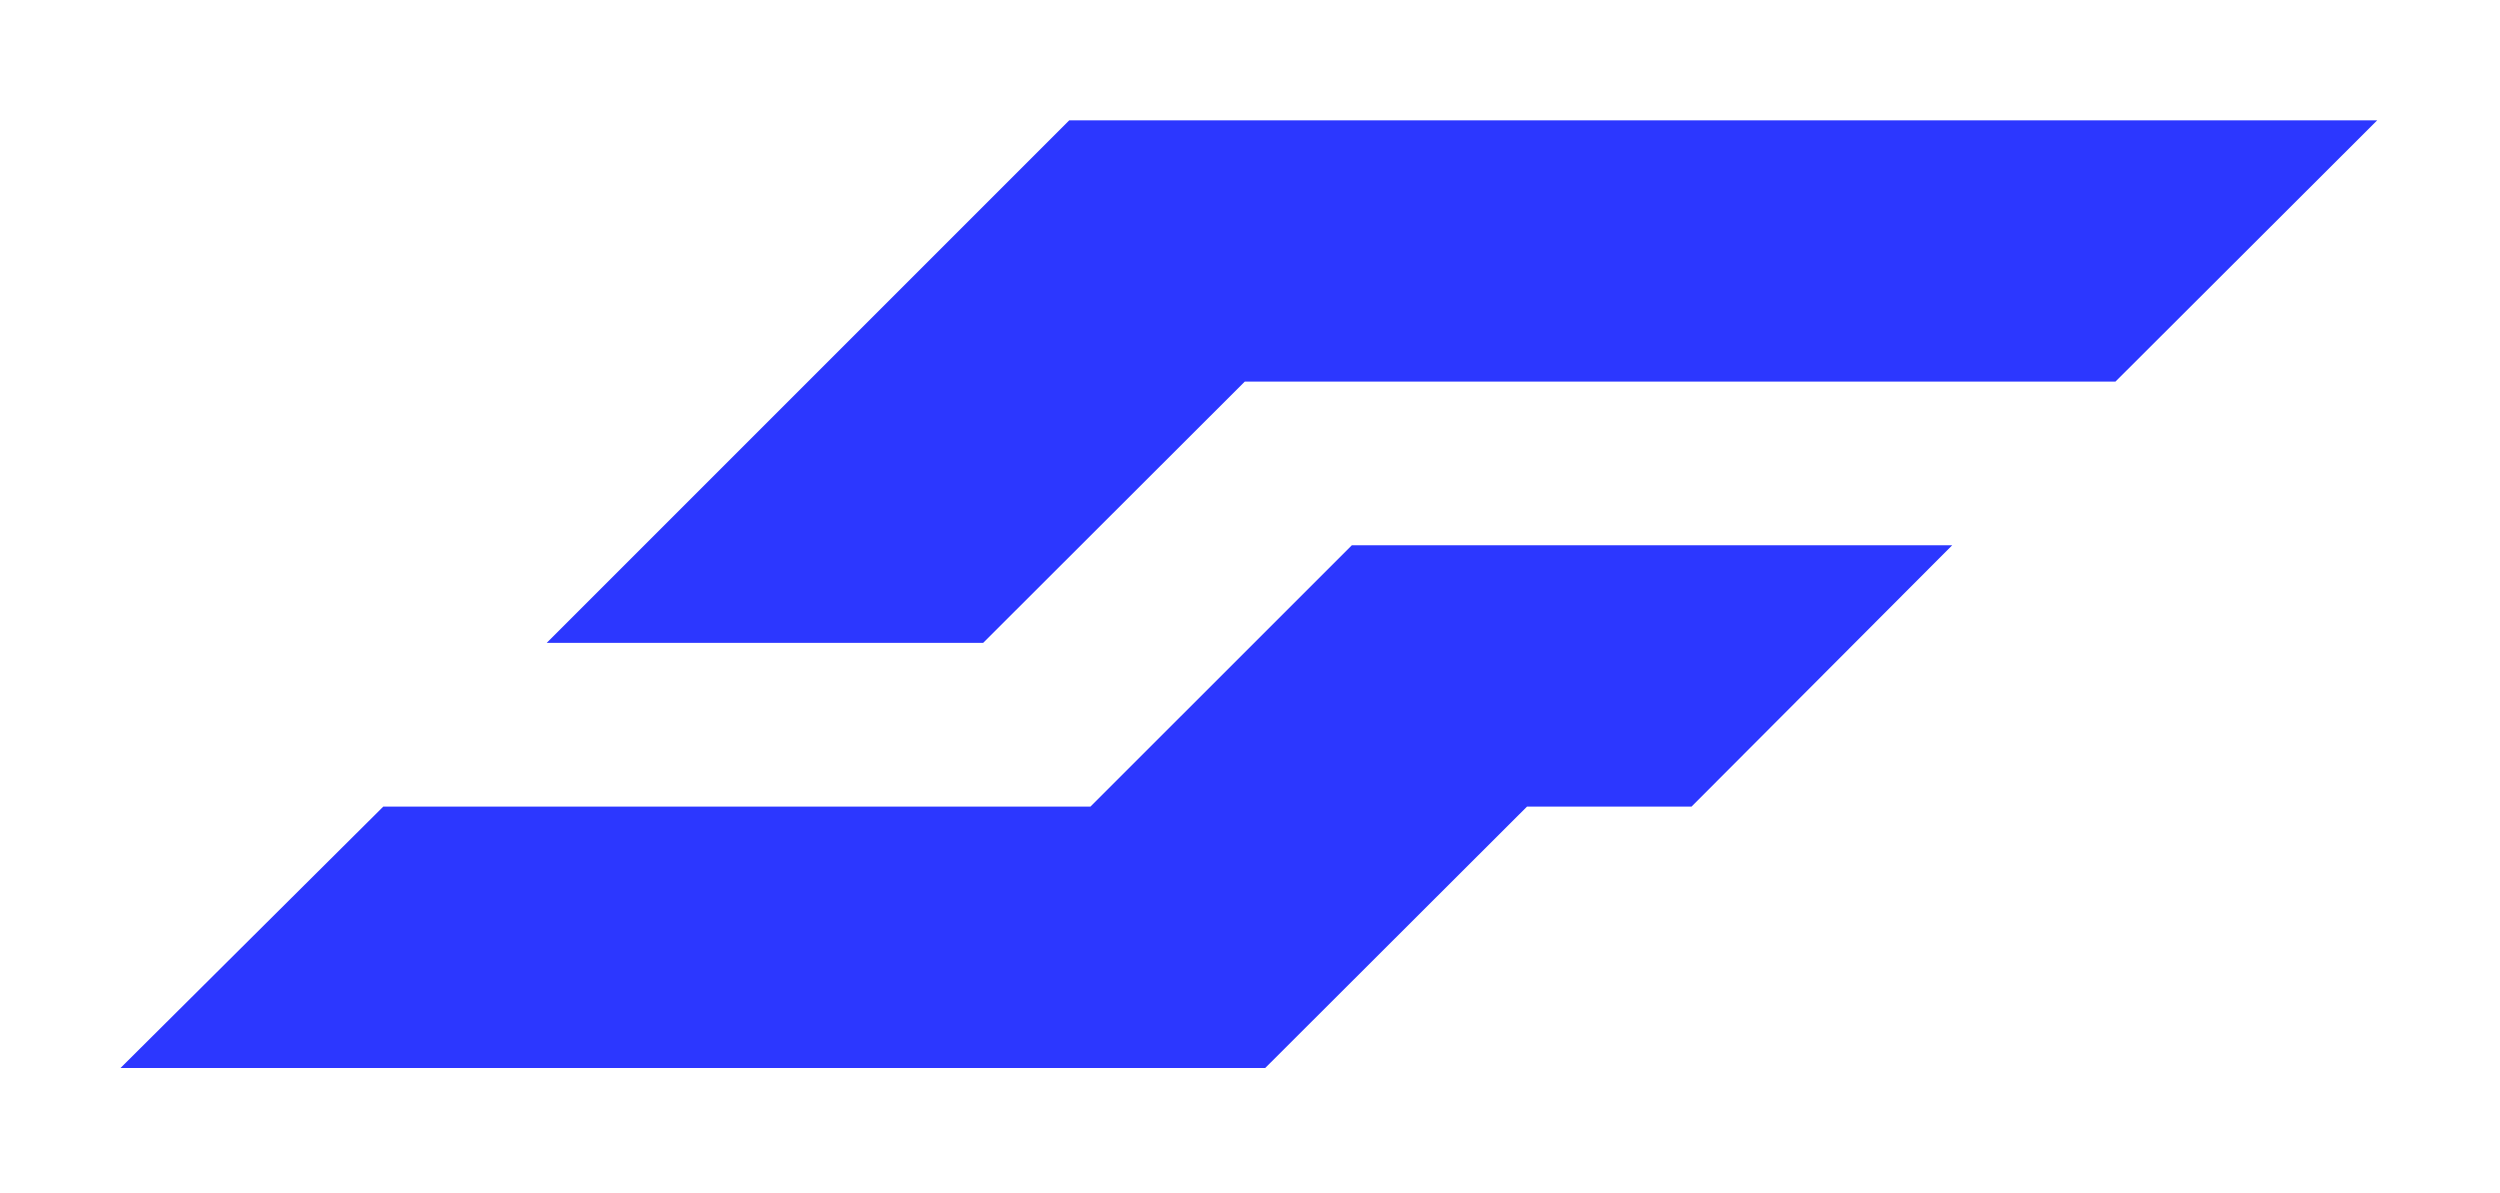
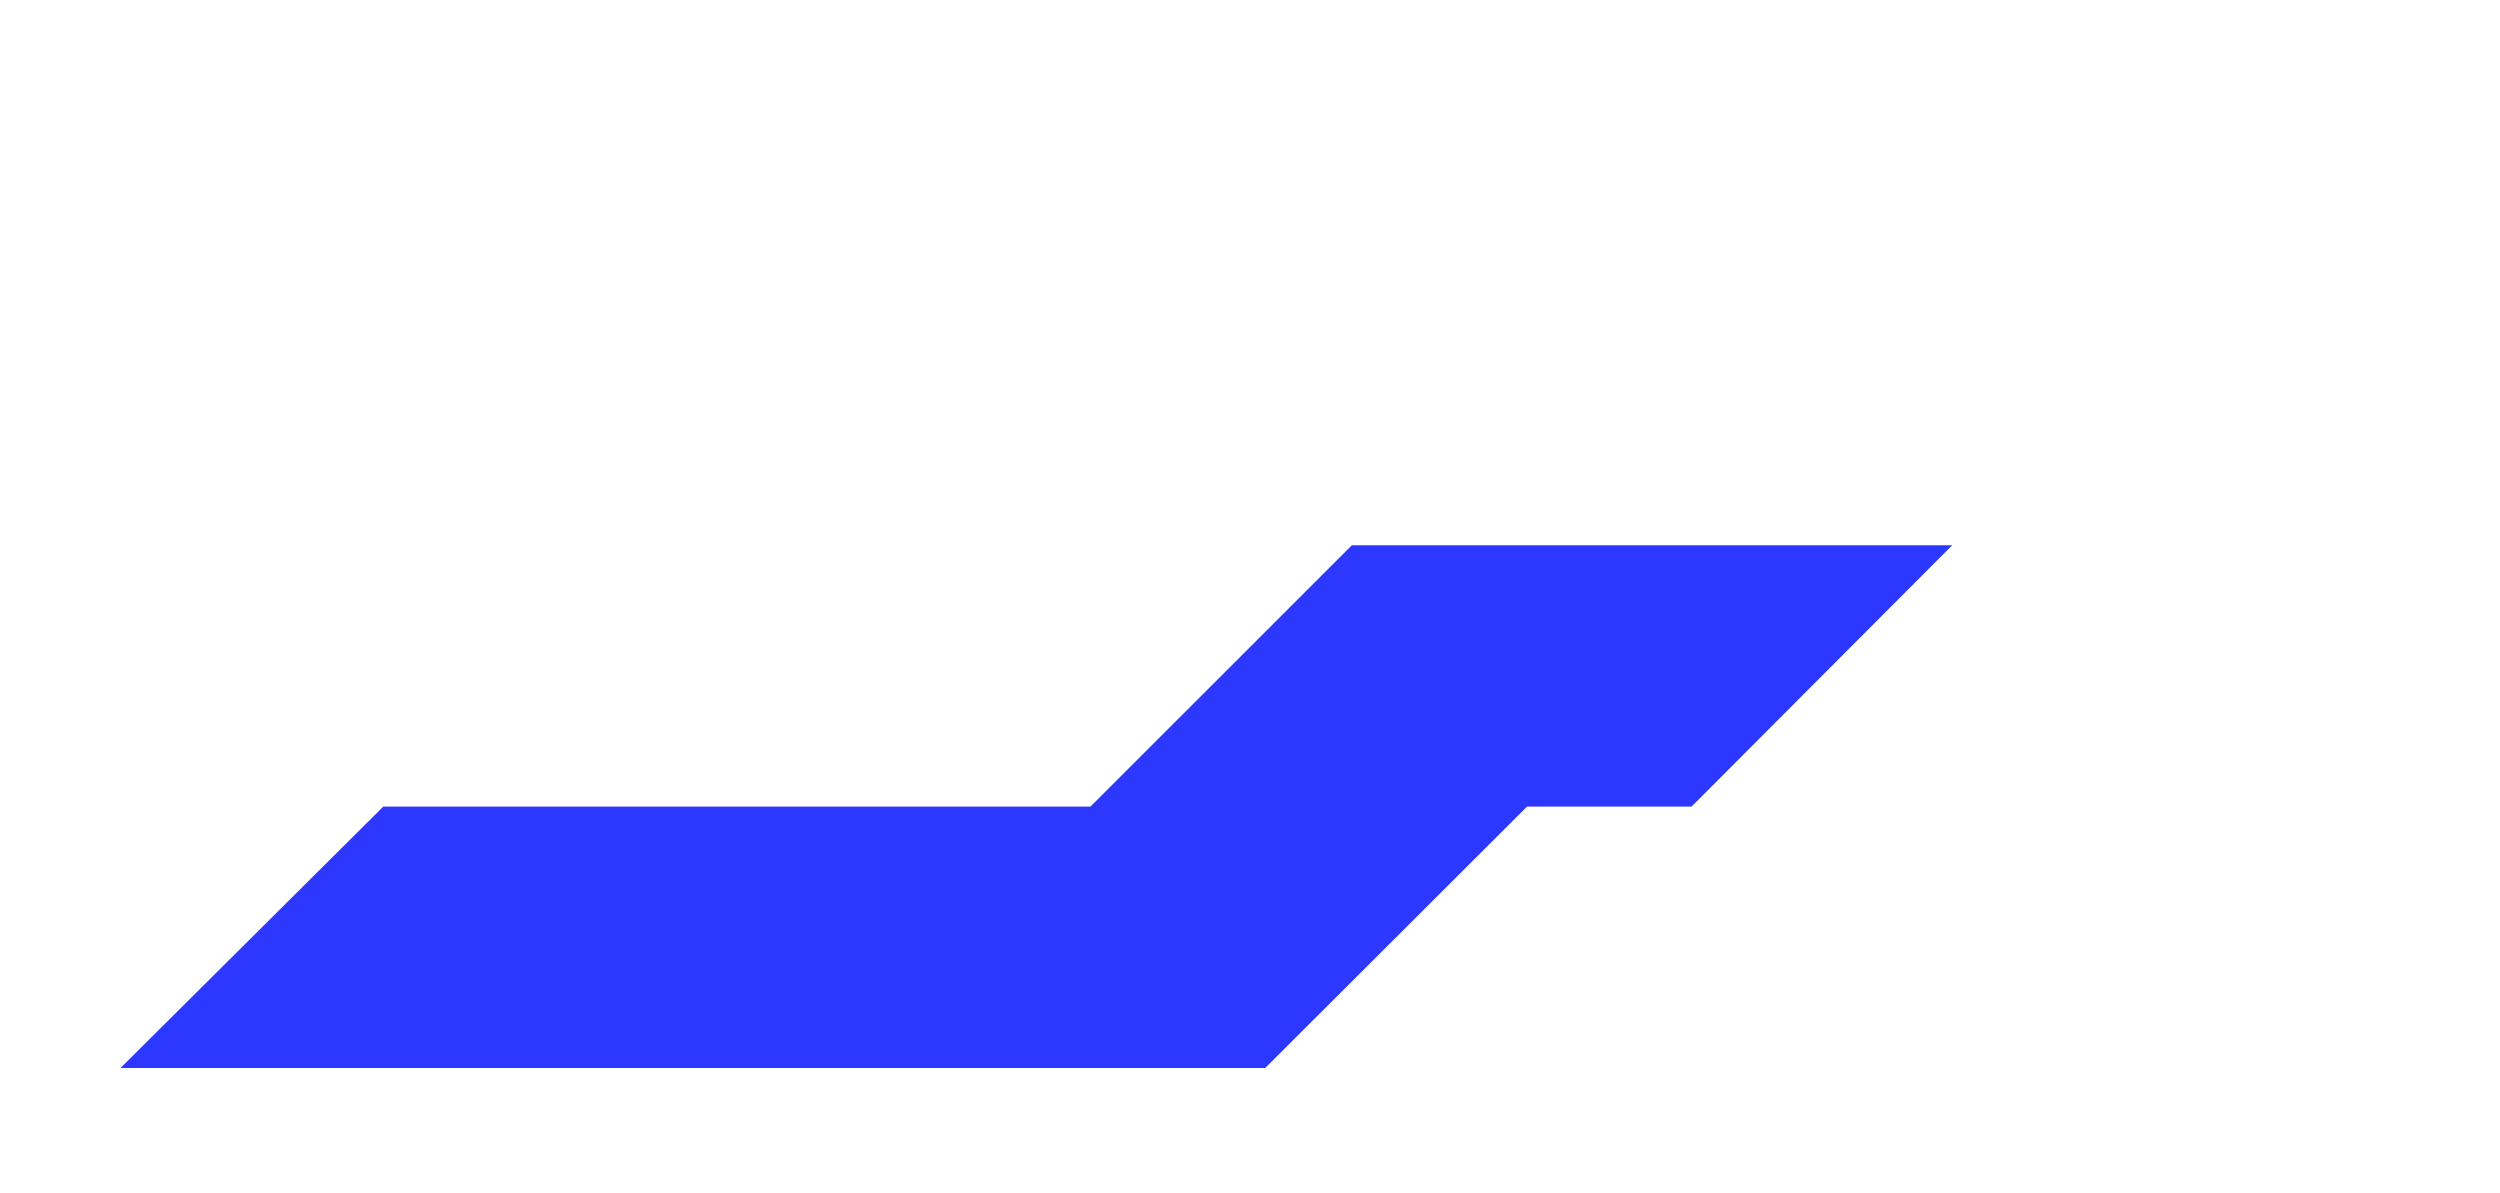
<svg xmlns="http://www.w3.org/2000/svg" version="1.1" width="415" height="198">
  <svg version="1.1" viewBox="-11 -1 415 198">
    <polygon fill="#2C37FF" points="313.07,89.51 269.79,132.9 242.48,132.9 199.02,176.29 9,176.29 52.62,132.9 170.01,132.9 213.41,89.51" />
-     <polygon fill="#2C37FF" points="383.61,18.98 340.16,62.35 195.63,62.35 152.2,105.72 79.75,105.72 166.49,18.98" />
  </svg>
  <style>@media (prefers-color-scheme: light) { :root { filter: none; } }
@media (prefers-color-scheme: dark) { :root { filter: none; } }
</style>
</svg>